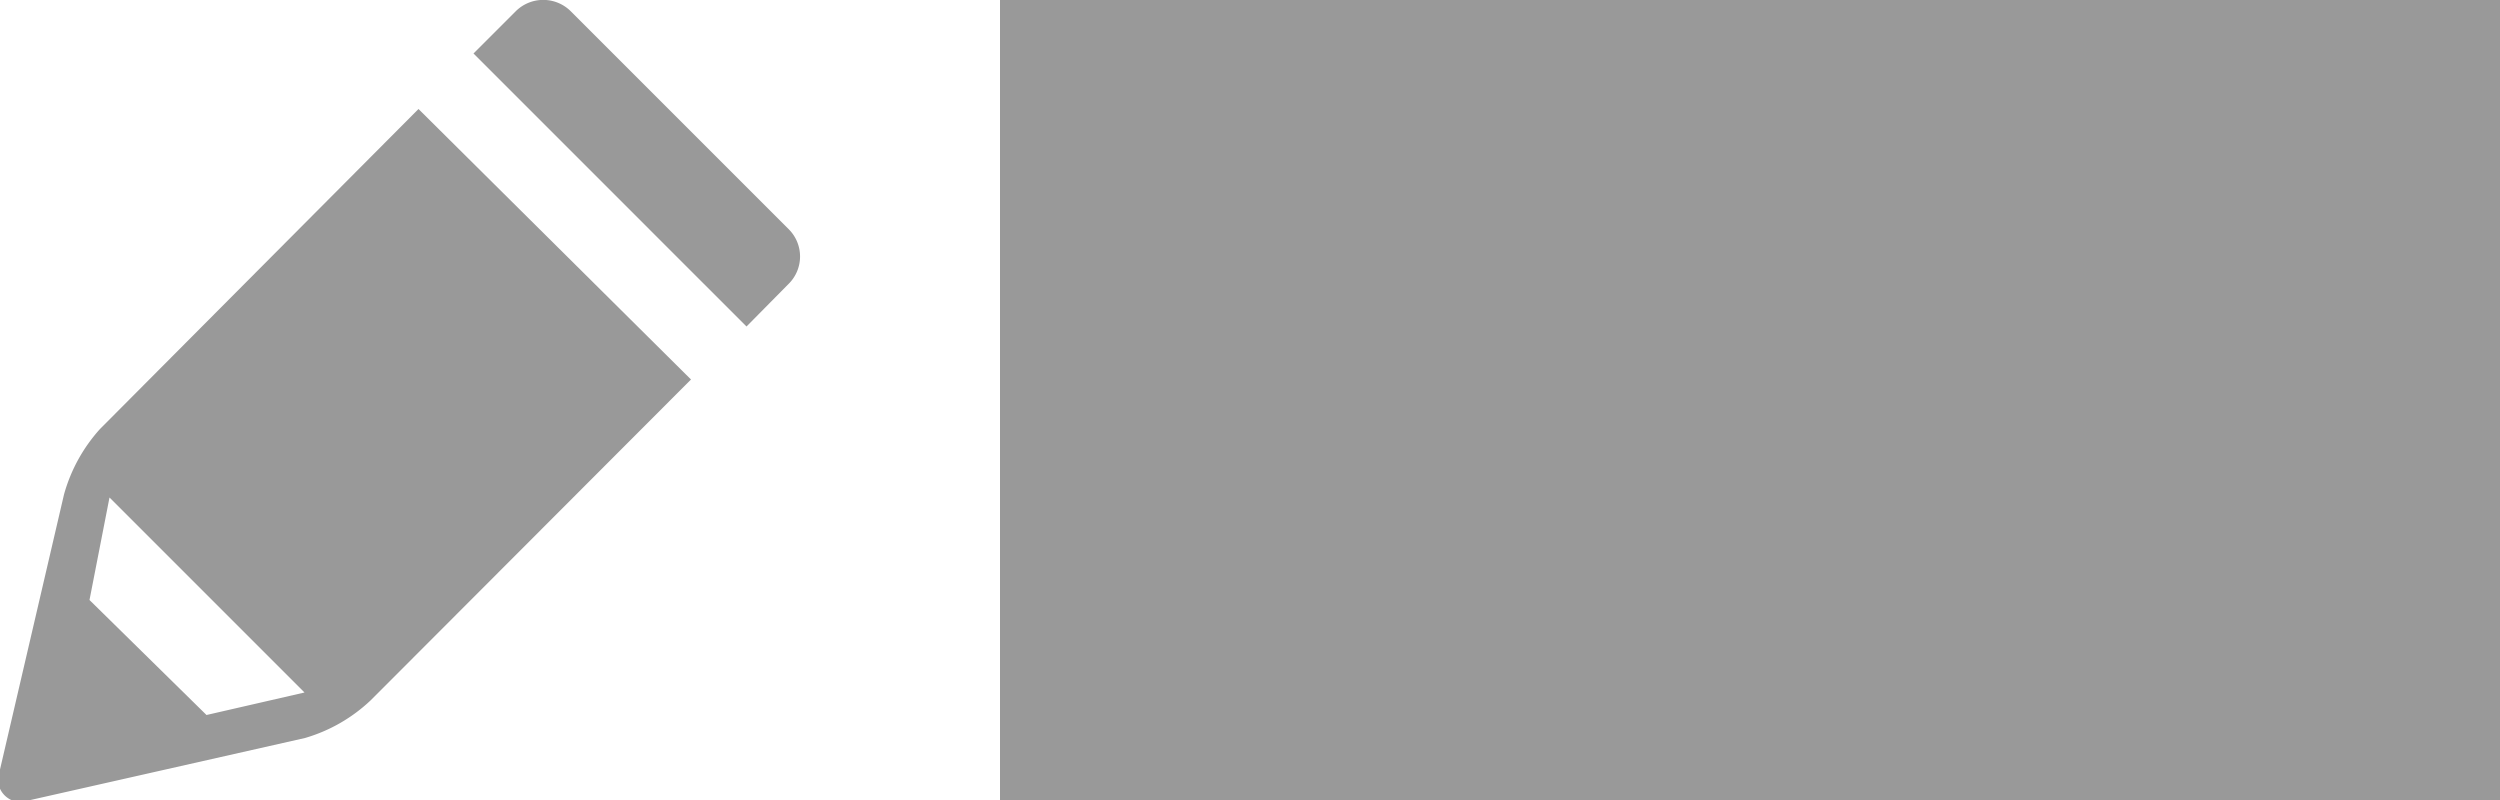
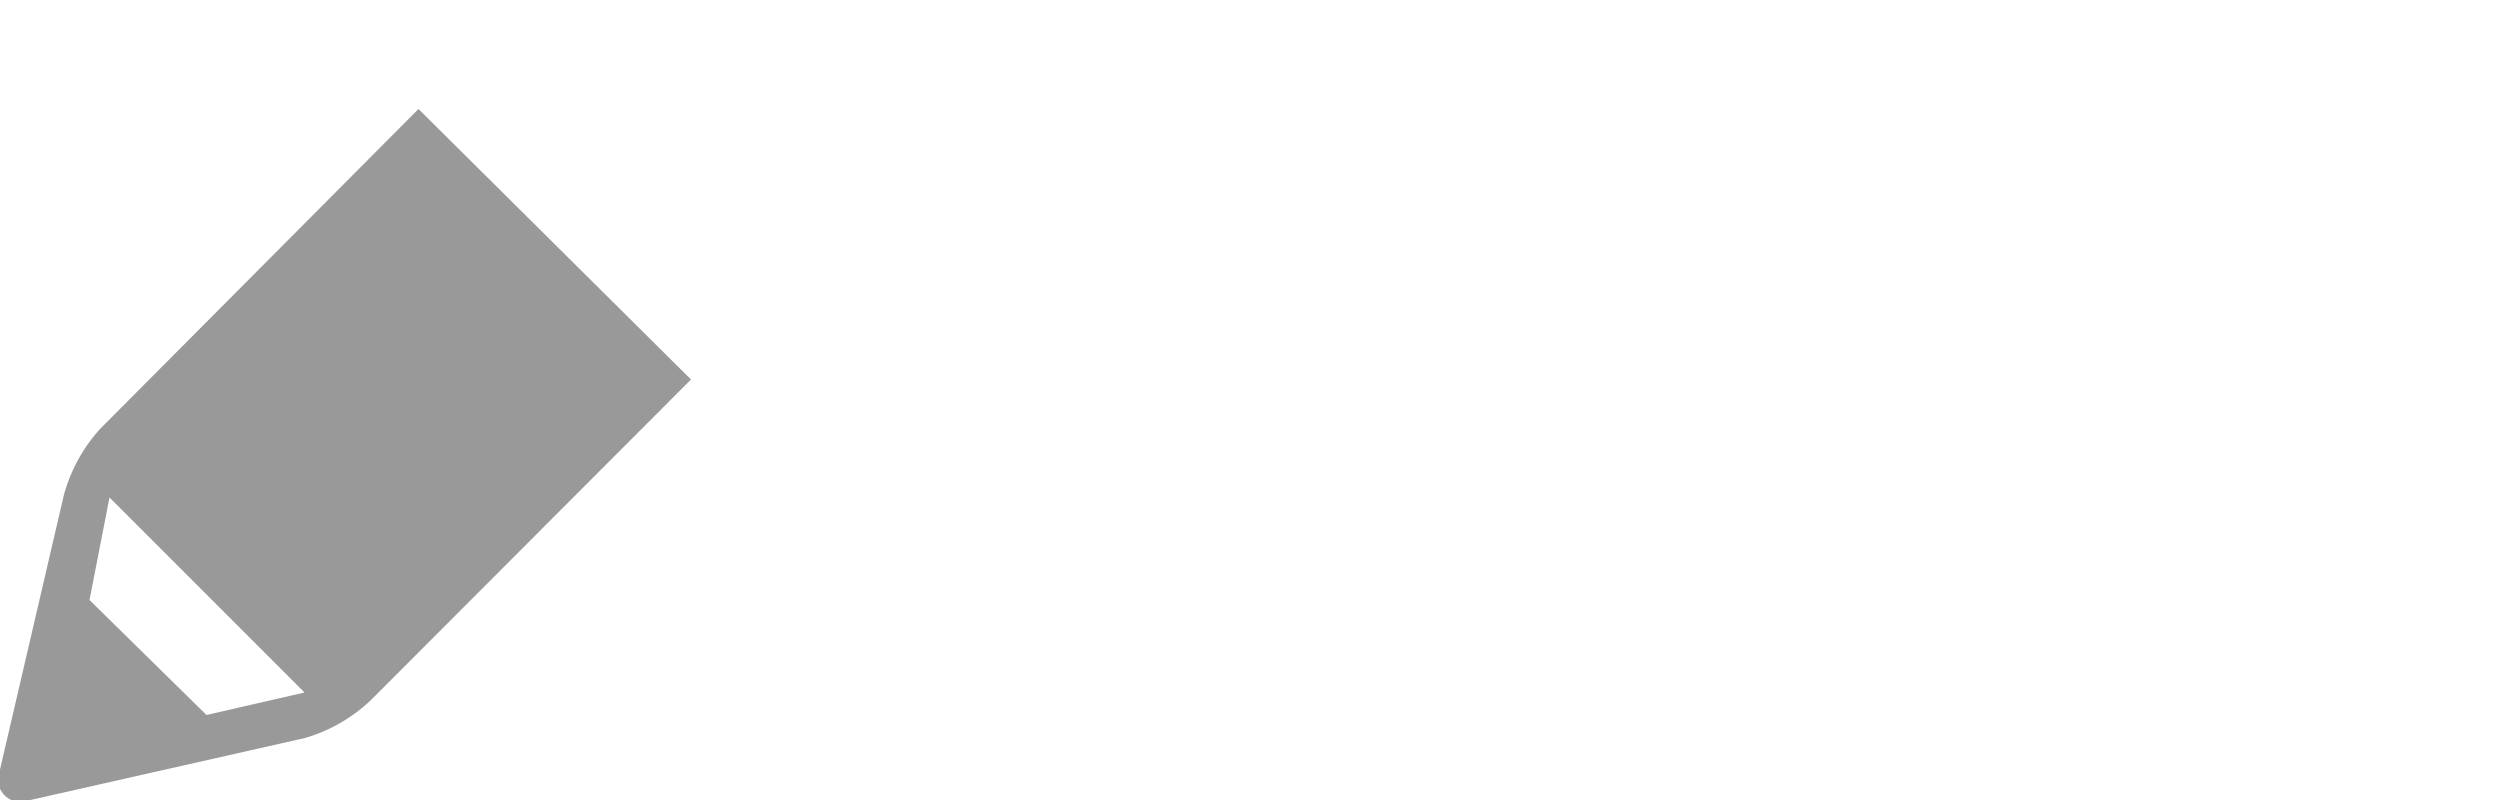
<svg xmlns="http://www.w3.org/2000/svg" width="50" height="16" viewBox="0 0 50 16">
  <defs>
    <style>
      .cls-1 {
        fill: #999;
      }
    </style>
  </defs>
  <title>Icon_txt_field</title>
  <g id="Layer_2" data-name="Layer 2">
    <g id="Layer_1-2" data-name="Layer 1">
      <g>
        <g>
-           <path class="cls-1" d="M15.77,4.58,11.42.23a.78.78,0,0,0-1.11,0l-.84.84,5.46,5.46.84-.85A.77.77,0,0,0,15.77,4.58Z" />
          <path class="cls-1" d="M8.37,2.18,2,8.58a3.25,3.25,0,0,0-.72,1.31L0,15.39A.46.46,0,0,0,.61,16L6.1,14.76A3.22,3.22,0,0,0,7.42,14l6.4-6.41ZM4.13,14.3,1.79,12l.4-2.05,3.9,3.9Z" />
        </g>
-         <rect class="cls-1" x="20" width="30" height="16" />
      </g>
    </g>
  </g>
</svg>